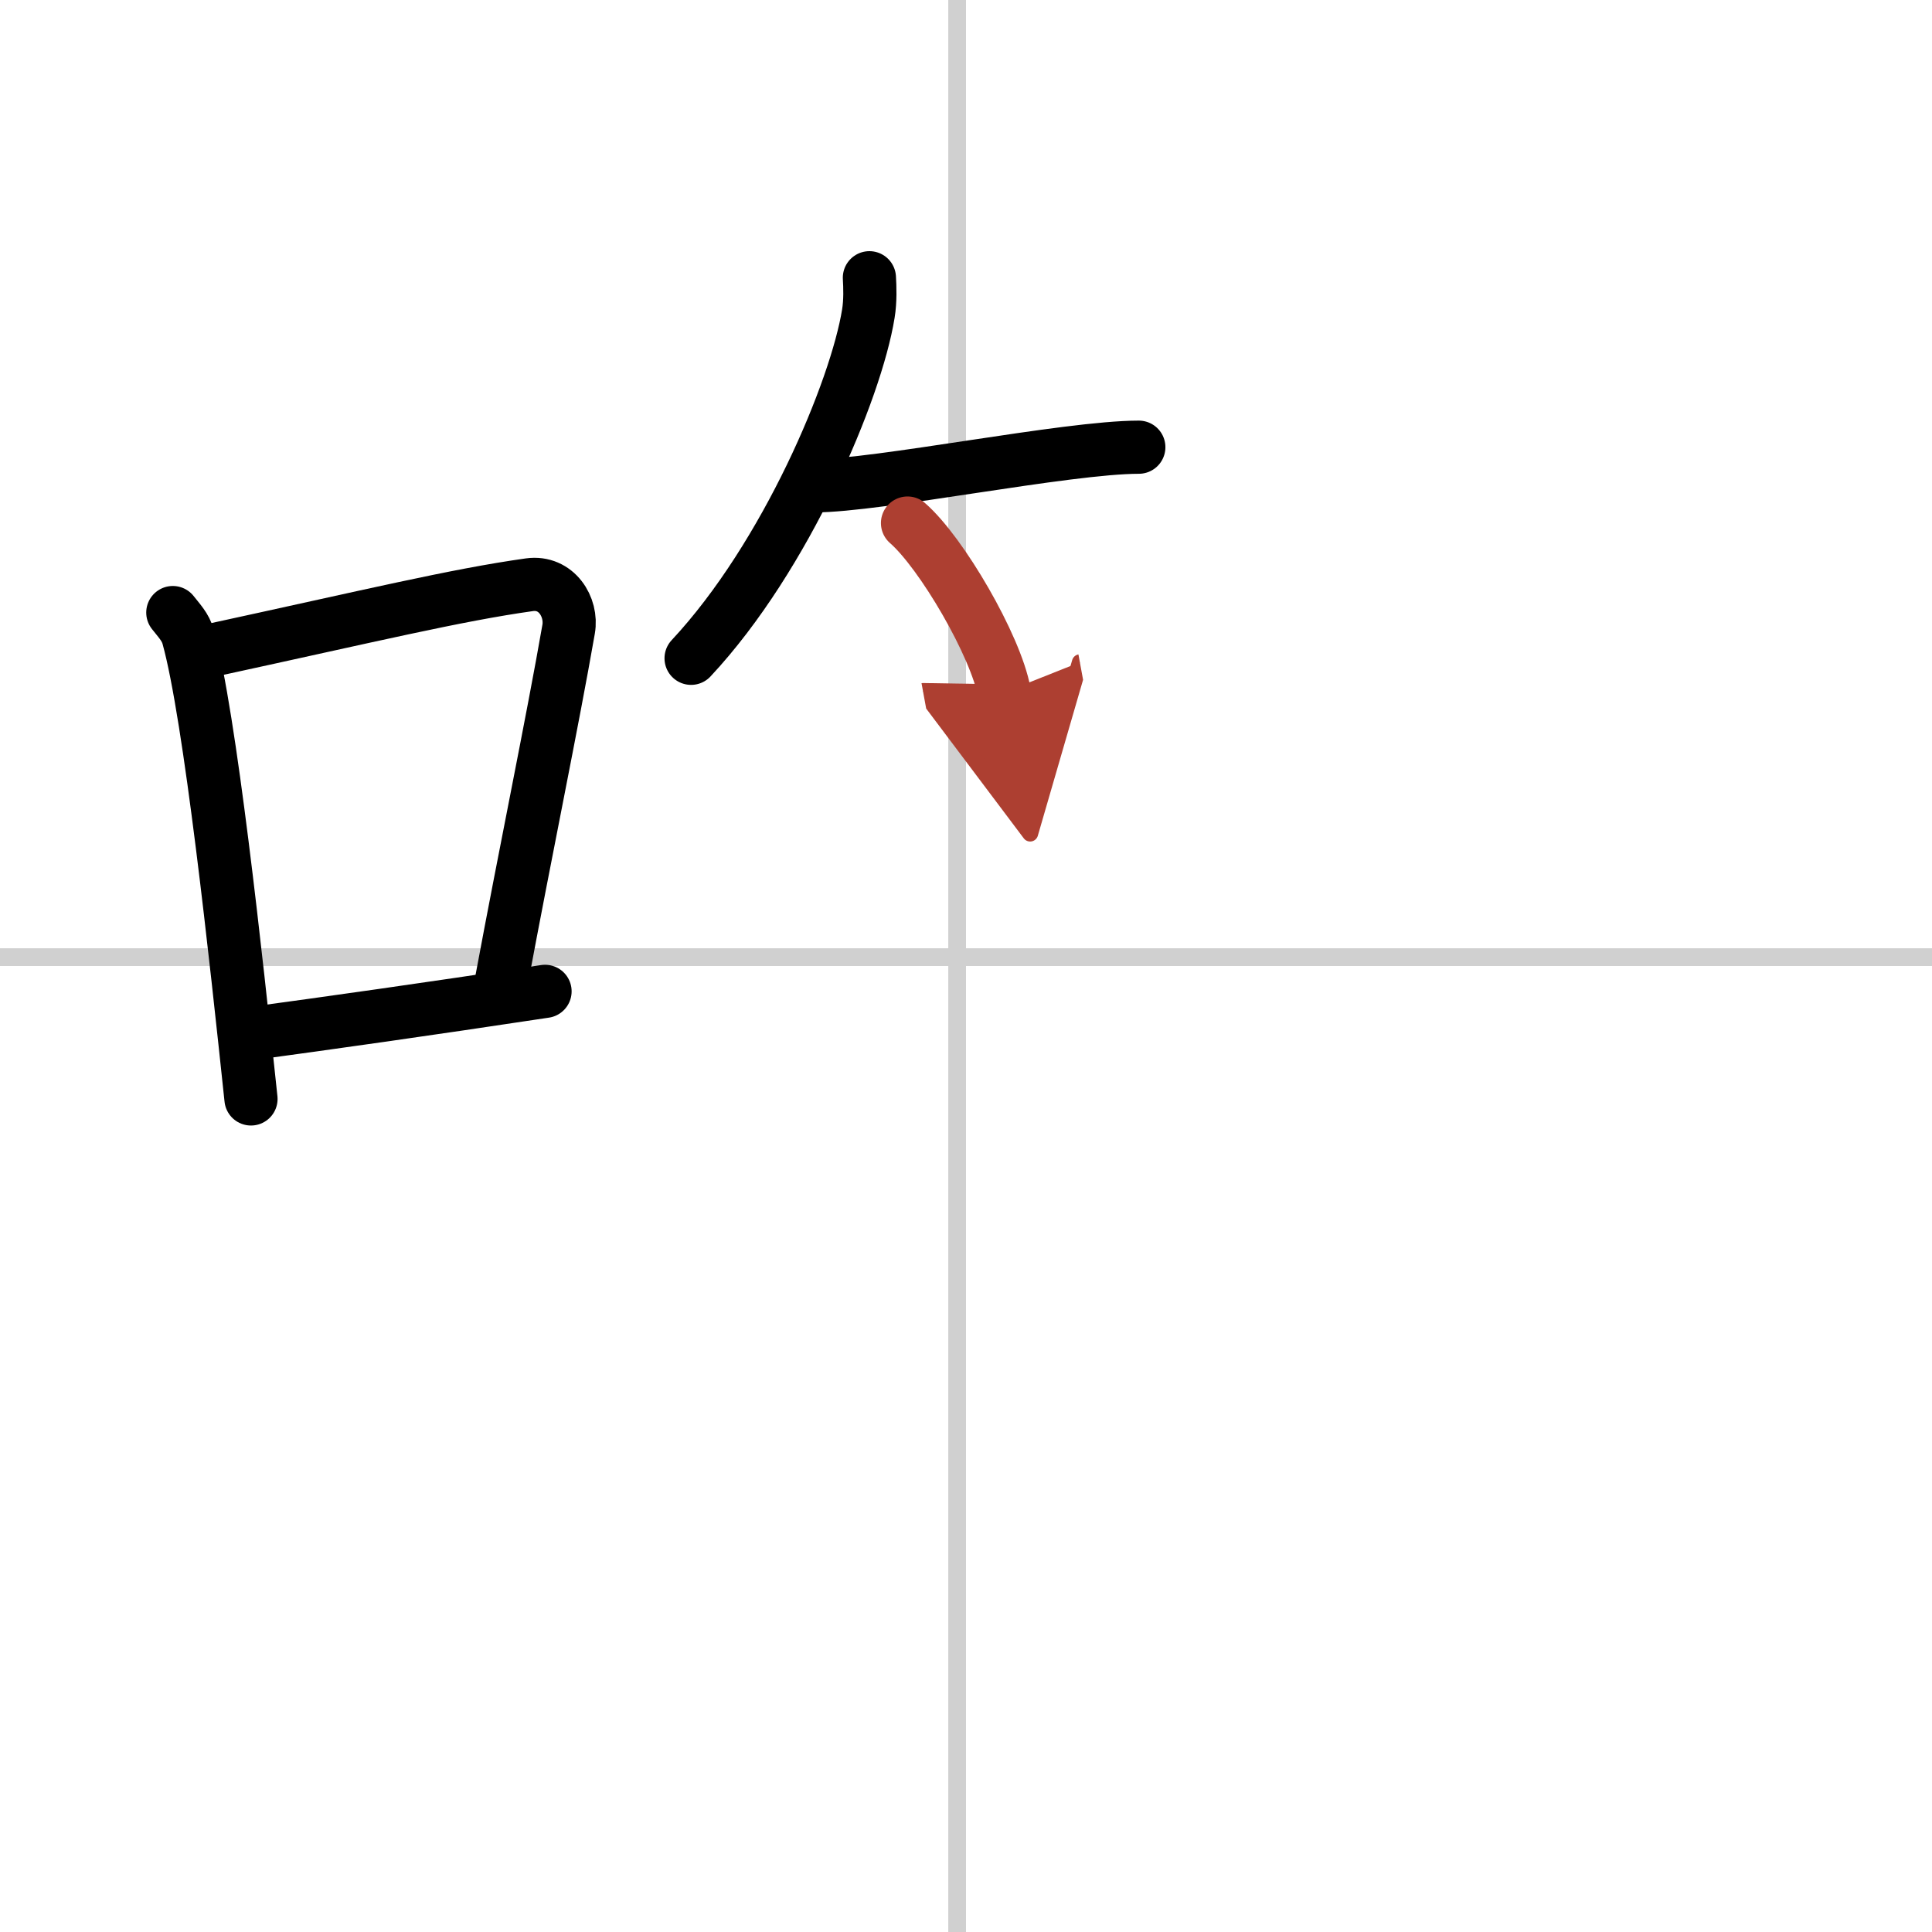
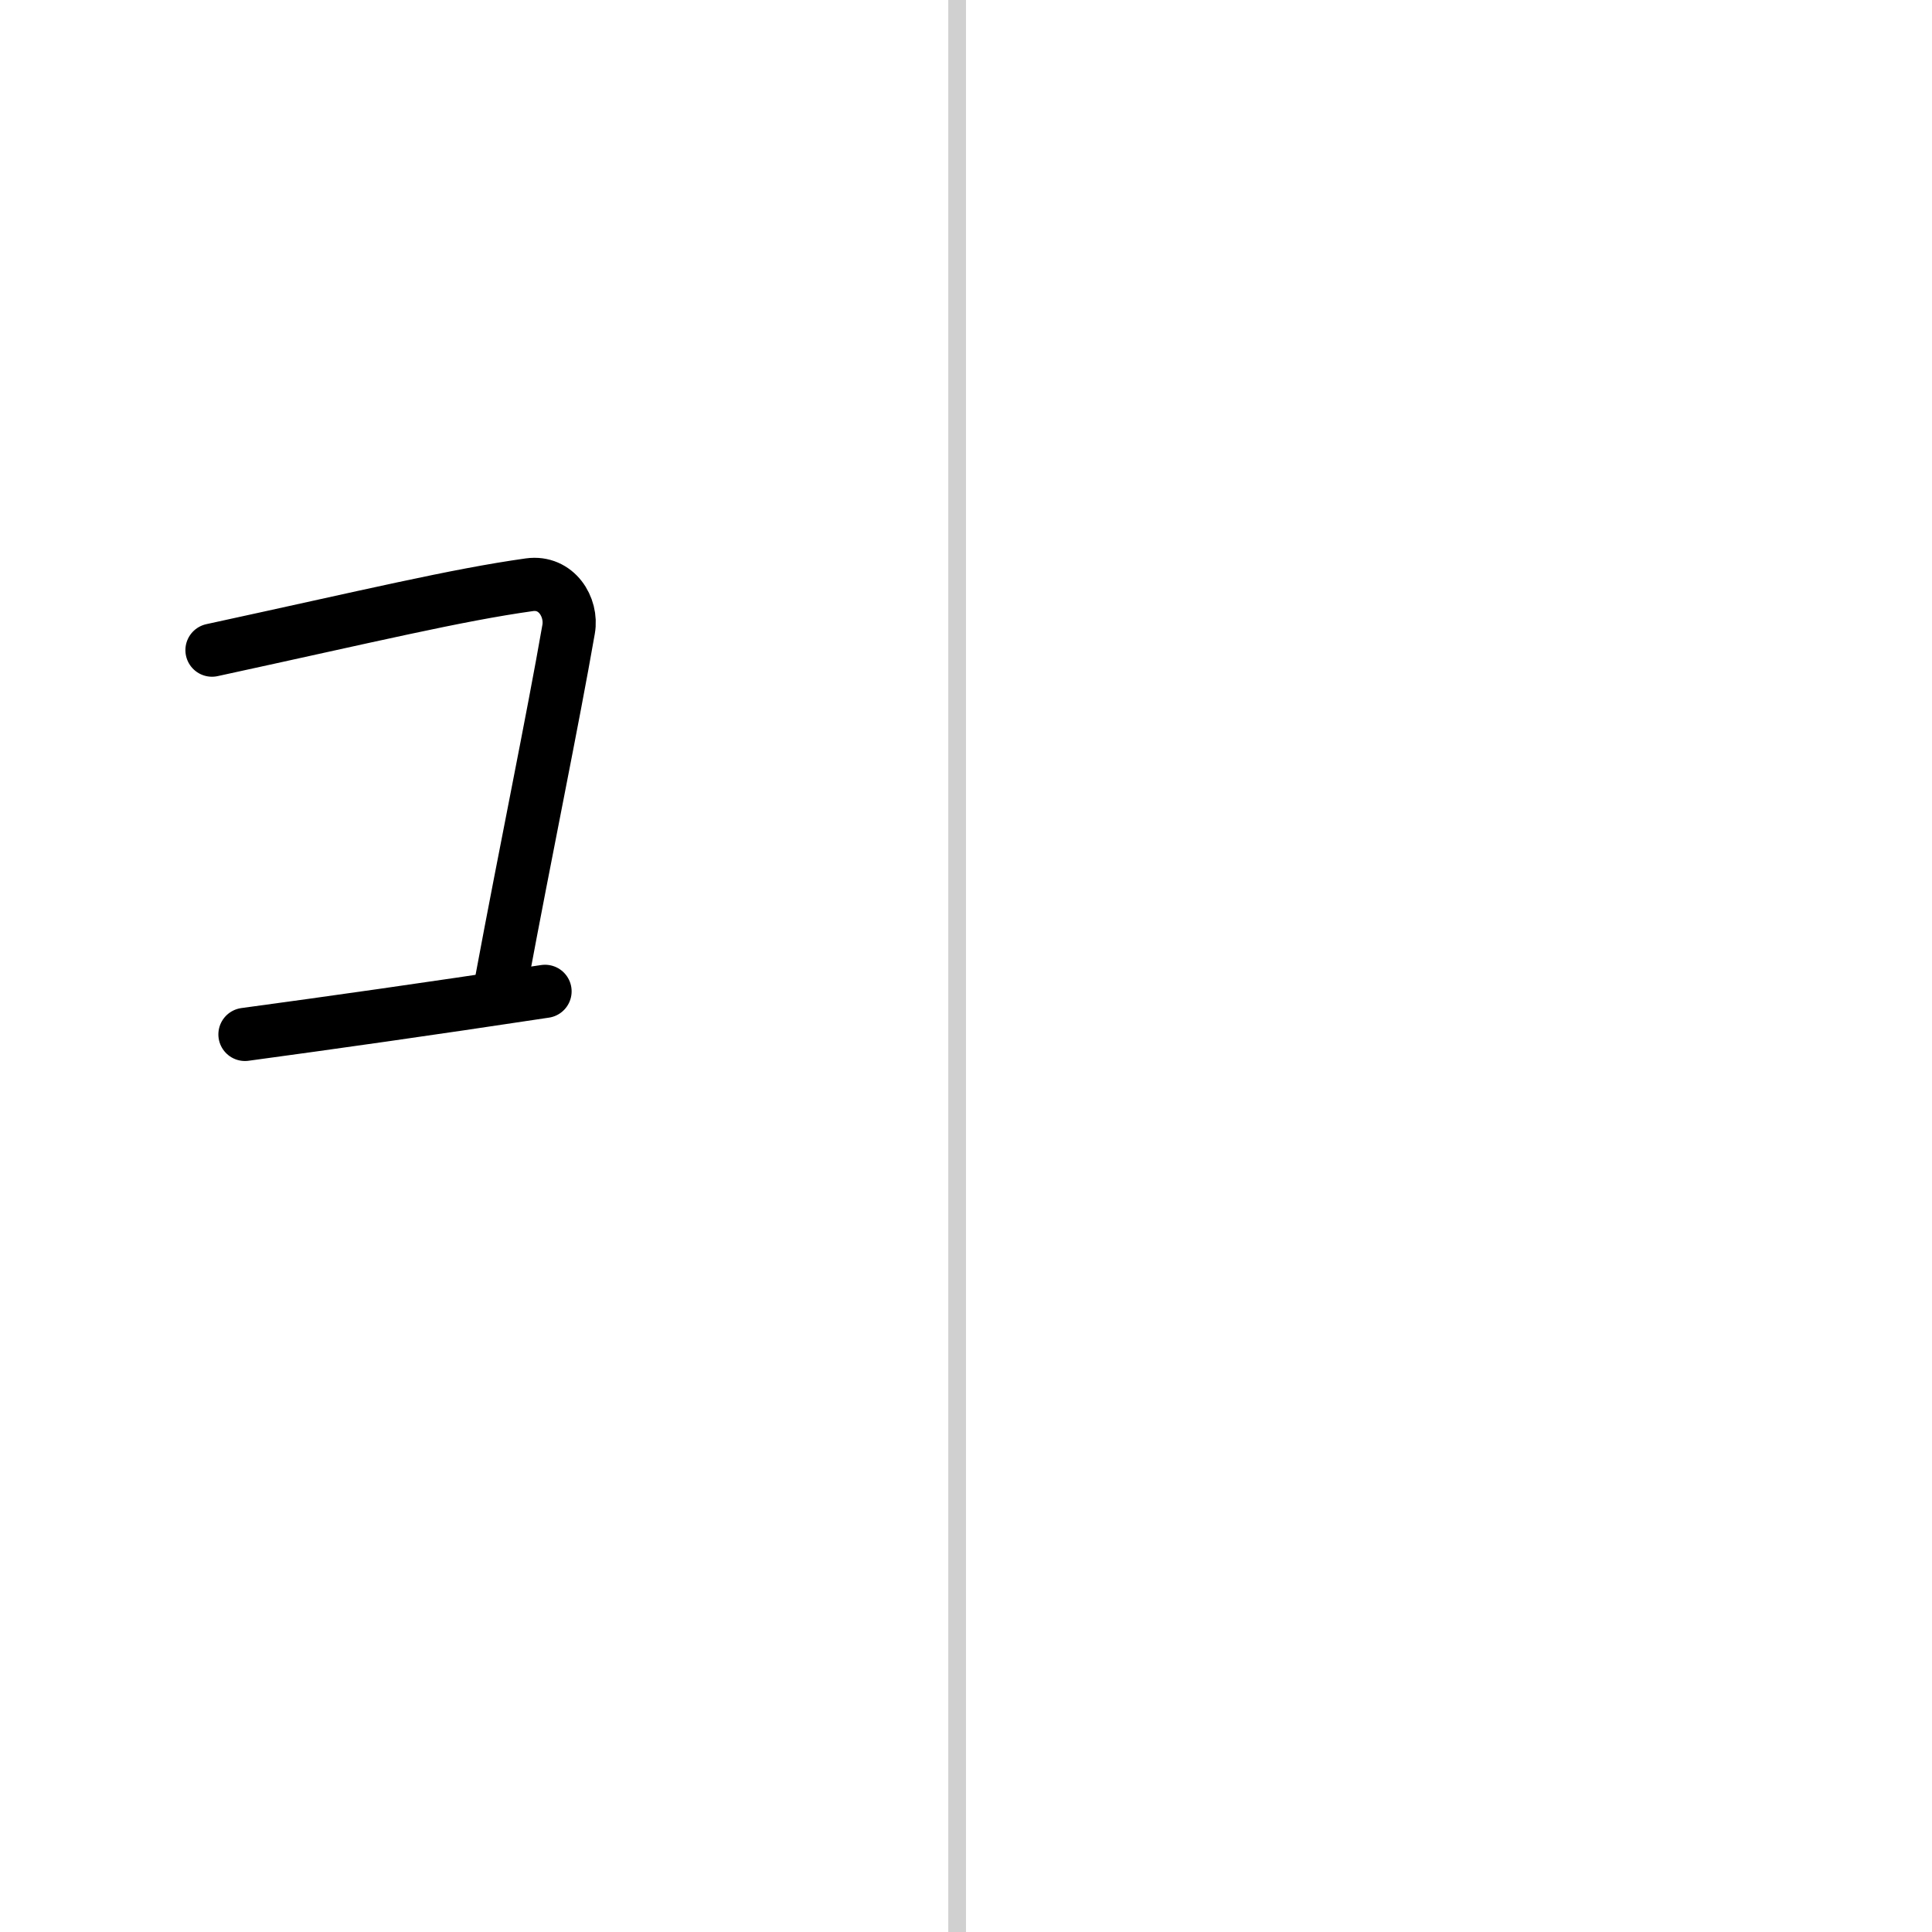
<svg xmlns="http://www.w3.org/2000/svg" width="400" height="400" viewBox="0 0 109 109">
  <defs>
    <marker id="a" markerWidth="4" orient="auto" refX="1" refY="5" viewBox="0 0 10 10">
      <polyline points="0 0 10 5 0 10 1 5" fill="#ad3f31" stroke="#ad3f31" />
    </marker>
  </defs>
  <g fill="none" stroke="#000" stroke-linecap="round" stroke-linejoin="round" stroke-width="3">
    <rect width="100%" height="100%" fill="#fff" stroke="#fff" />
    <line x1="54" x2="54" y2="109" stroke="#d0d0d0" stroke-width="1" />
-     <line x2="109" y1="54" y2="54" stroke="#d0d0d0" stroke-width="1" />
-     <path d="m9.75 34.56c0.35 0.45 0.72 0.82 0.87 1.38 1.23 4.42 2.7 18.12 3.54 26.06" />
    <path d="m11.96 36.68c8.94-1.94 13.77-3.11 17.91-3.69 1.52-0.21 2.43 1.26 2.21 2.51-0.9 5.17-2.45 12.65-3.78 19.8" />
    <path d="m13.82 58.36c4.87-0.66 10.25-1.42 16.93-2.43" />
-     <path d="m49.05 15.67c0.03 0.51 0.06 1.31-0.06 2.03-0.69 4.28-4.62 13.68-10 19.44" />
-     <path d="m45.93 27.41c3.62 0 14.25-2.18 18.32-2.18" />
-     <path d="m51.2 29.51c1.93 1.68 4.98 6.93 5.46 9.55" marker-end="url(#a)" stroke="#ad3f31" />
  </g>
</svg>